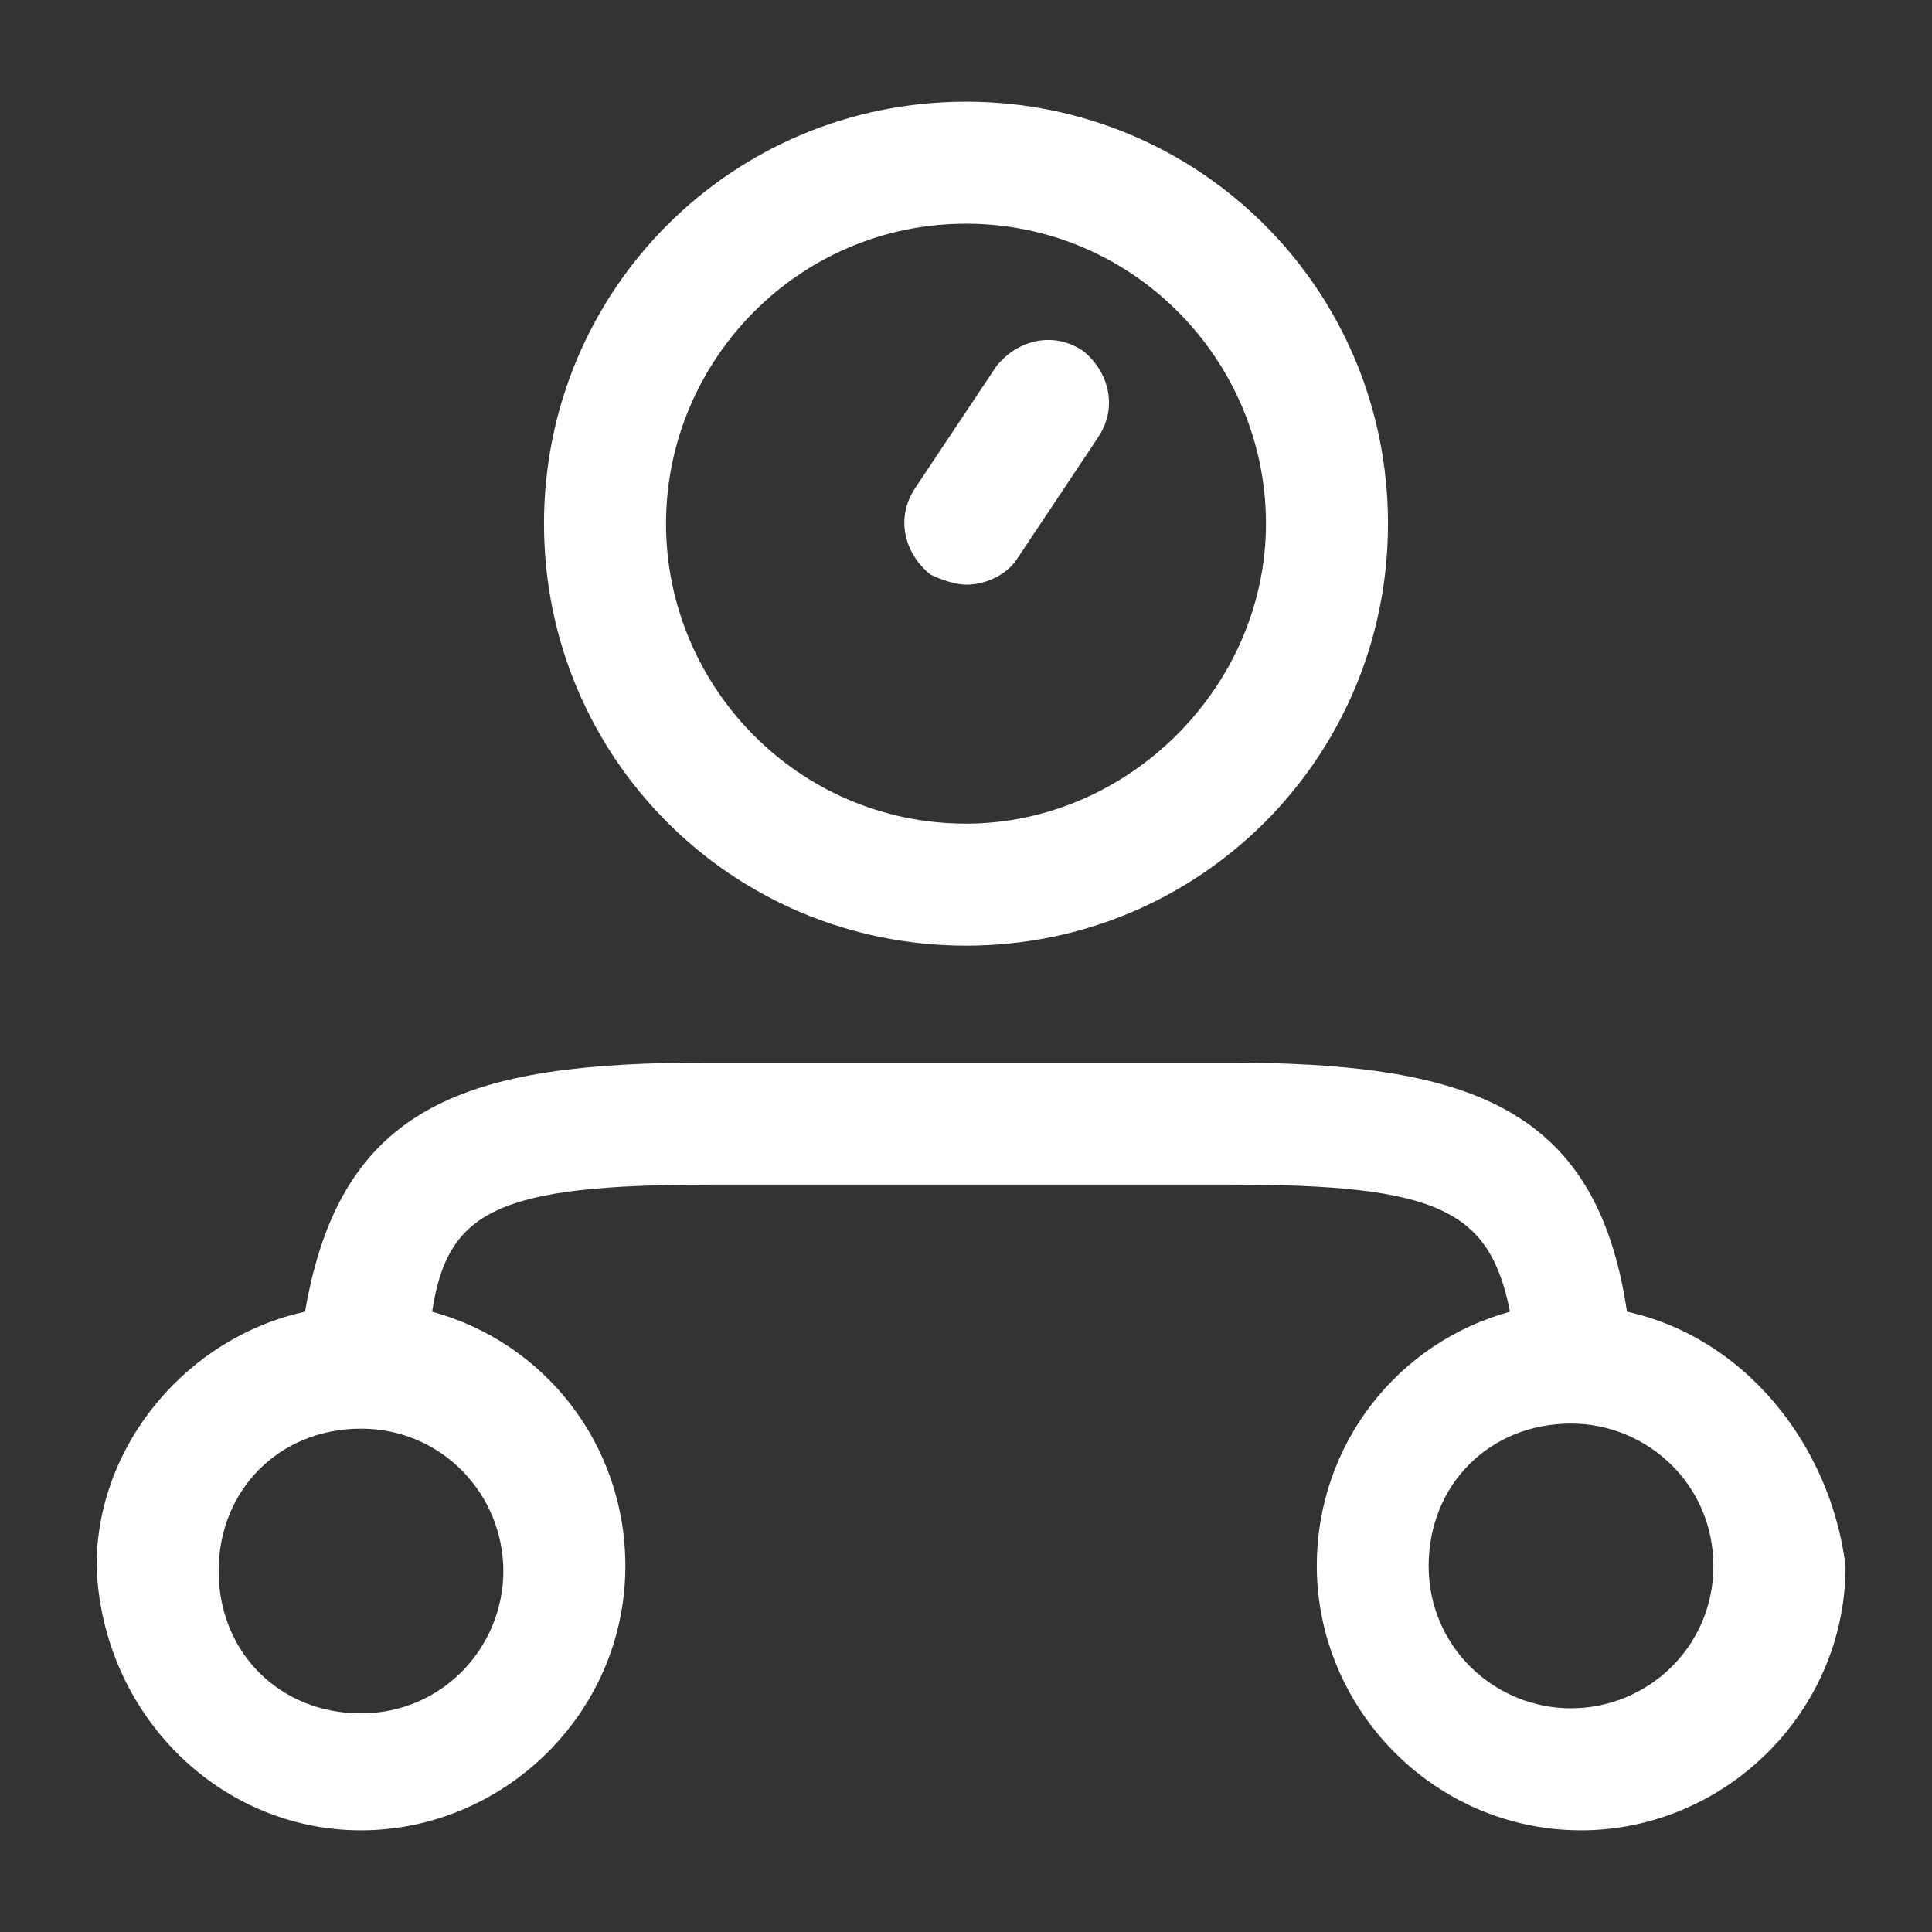
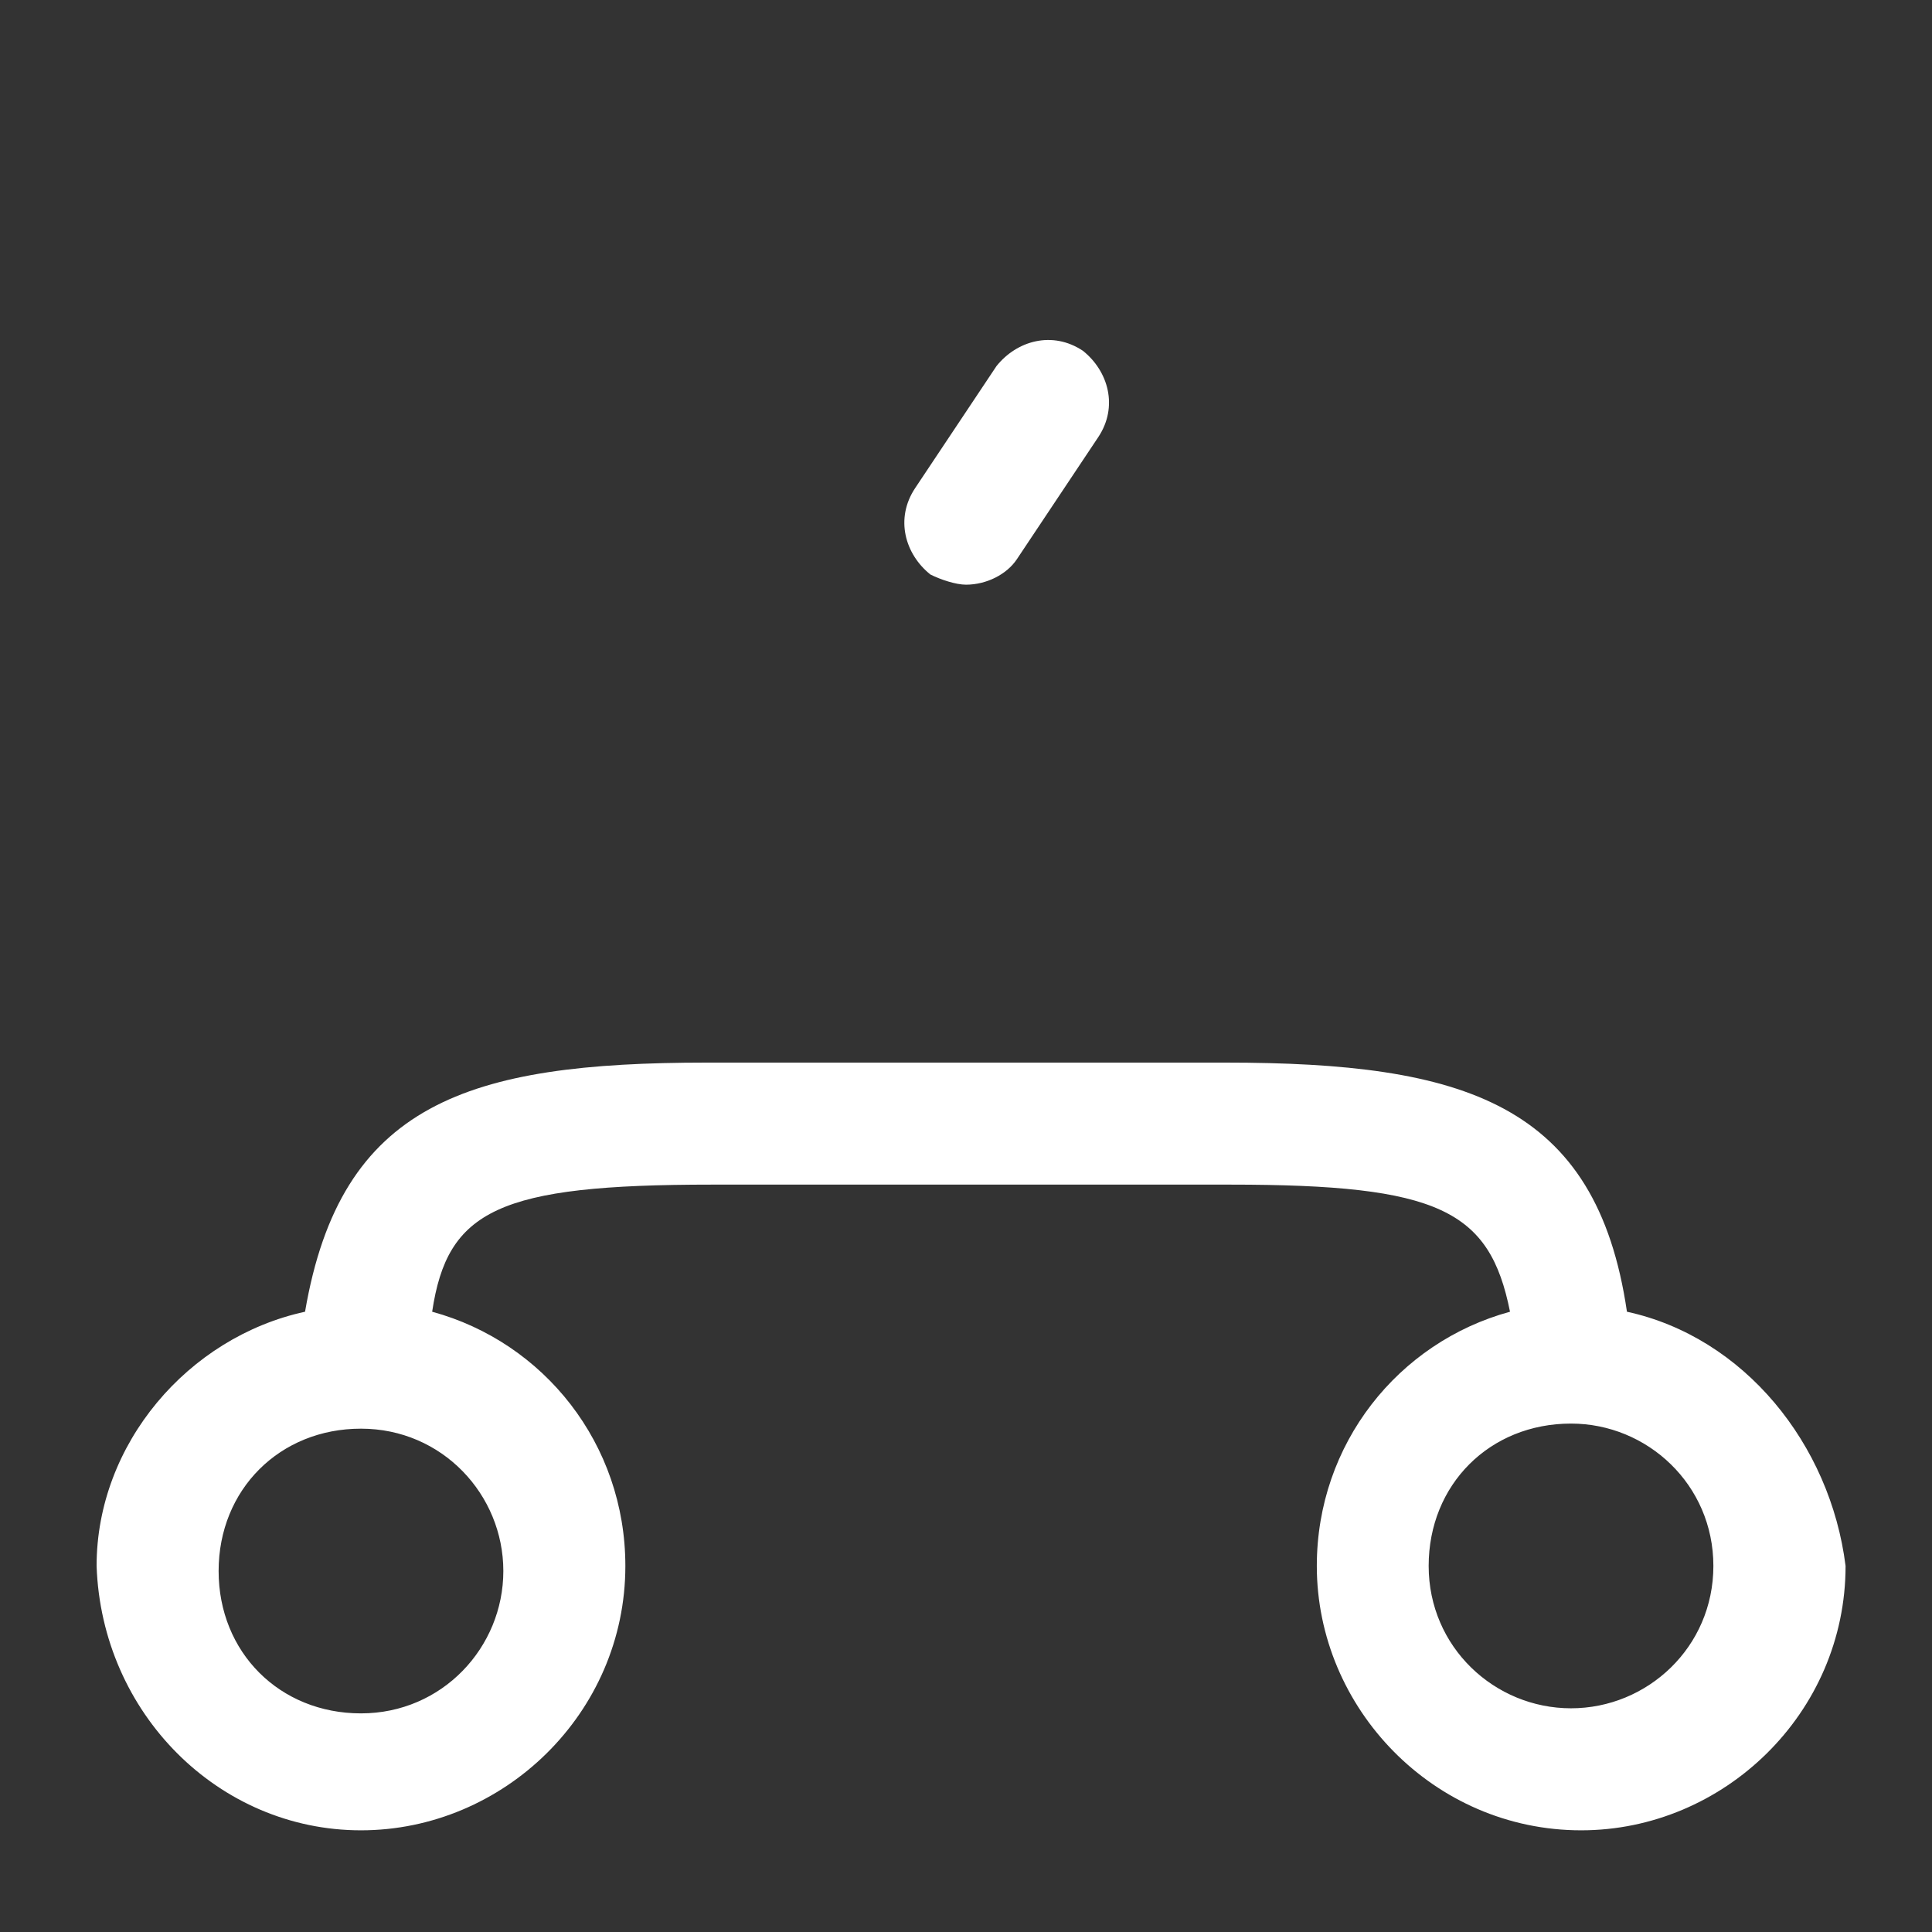
<svg xmlns="http://www.w3.org/2000/svg" version="1.1" id="Livello_1" x="0px" y="0px" viewBox="0 0 38 38" style="enable-background:new 0 0 38 38;" xml:space="preserve">
  <rect x="0" y="0" width="38" height="38" fill="#333333" stroke="none" />
  <style type="text/css">
	.st0{fill:#FFFFFF;}
</style>
  <g>
    <path class="st0" d="M32,25.8c-0.6-4.1-3.2-4.9-7.9-4.9H13.9c-4.7,0-7.2,0.8-7.9,4.9c-2.3,0.5-4.1,2.6-4.1,5C2,33.7,4.3,36,7.1,36   s5.2-2.3,5.2-5.2c0-2.4-1.6-4.4-3.8-5c0.3-2,1.3-2.5,5.5-2.5h10.2c4.1,0,5.1,0.5,5.5,2.5c-2.2,0.6-3.8,2.6-3.8,5   c0,2.8,2.3,5.2,5.2,5.2c2.8,0,5.2-2.3,5.2-5.2C36,28.4,34.3,26.3,32,25.8z M9.9,30.9c0,1.5-1.2,2.8-2.8,2.8s-2.8-1.2-2.8-2.8   s1.2-2.8,2.8-2.8S9.9,29.4,9.9,30.9z M30.9,33.6c-1.5,0-2.8-1.2-2.8-2.8s1.2-2.8,2.8-2.8c1.5,0,2.8,1.2,2.8,2.8   S32.4,33.6,30.9,33.6z" />
    <path class="st0" d="M19,11.5c0.4,0,0.8-0.2,1-0.5l1.6-2.4c0.4-0.6,0.2-1.3-0.3-1.7c-0.6-0.4-1.3-0.2-1.7,0.3L18,9.6   c-0.4,0.6-0.2,1.3,0.3,1.7C18.5,11.4,18.8,11.5,19,11.5z" />
-     <path class="st0" d="M19,18.6c4.6,0,8.3-3.7,8.3-8.3S23.6,2,19,2c-4.6,0-8.3,3.7-8.3,8.3S14.4,18.6,19,18.6z M19,4.4   c3.3,0,5.9,2.7,5.9,5.9s-2.7,5.9-5.9,5.9c-3.3,0-5.9-2.7-5.9-5.9S15.7,4.4,19,4.4z" />
  </g>
</svg>